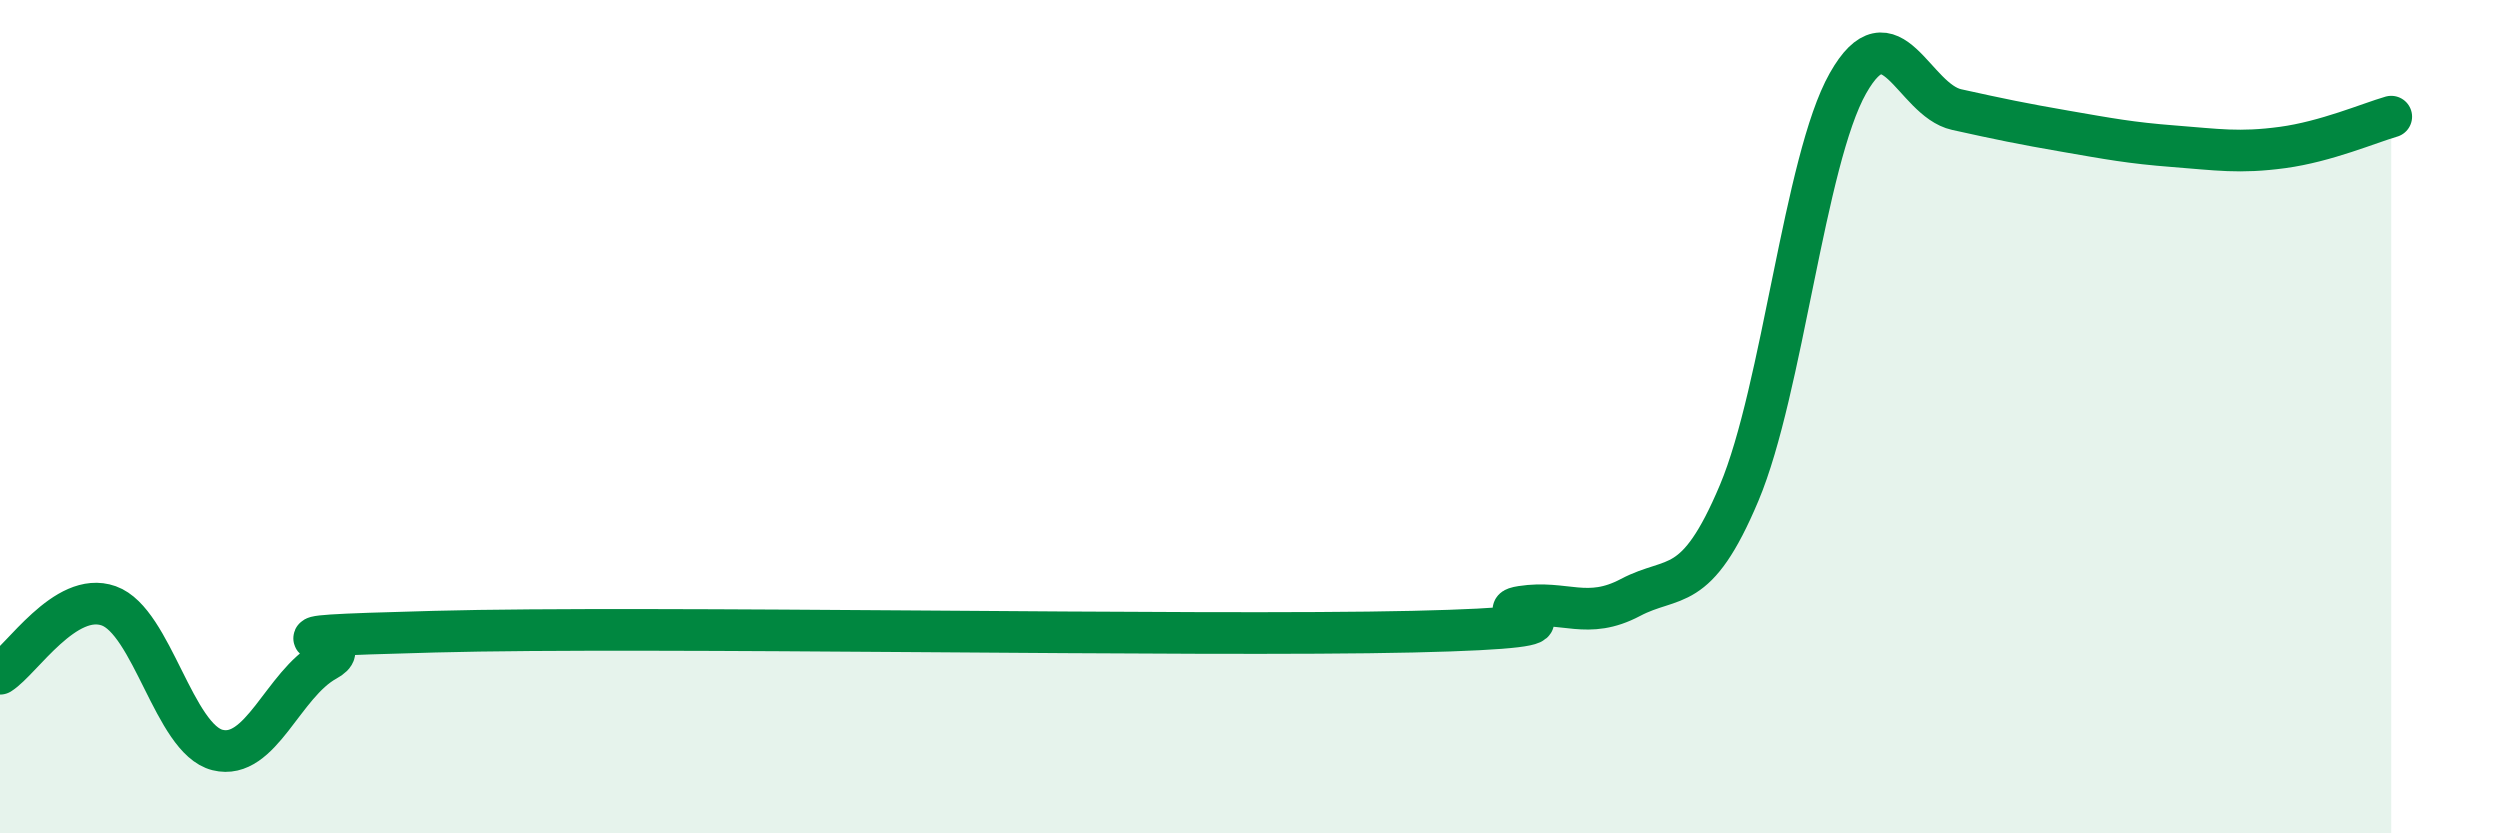
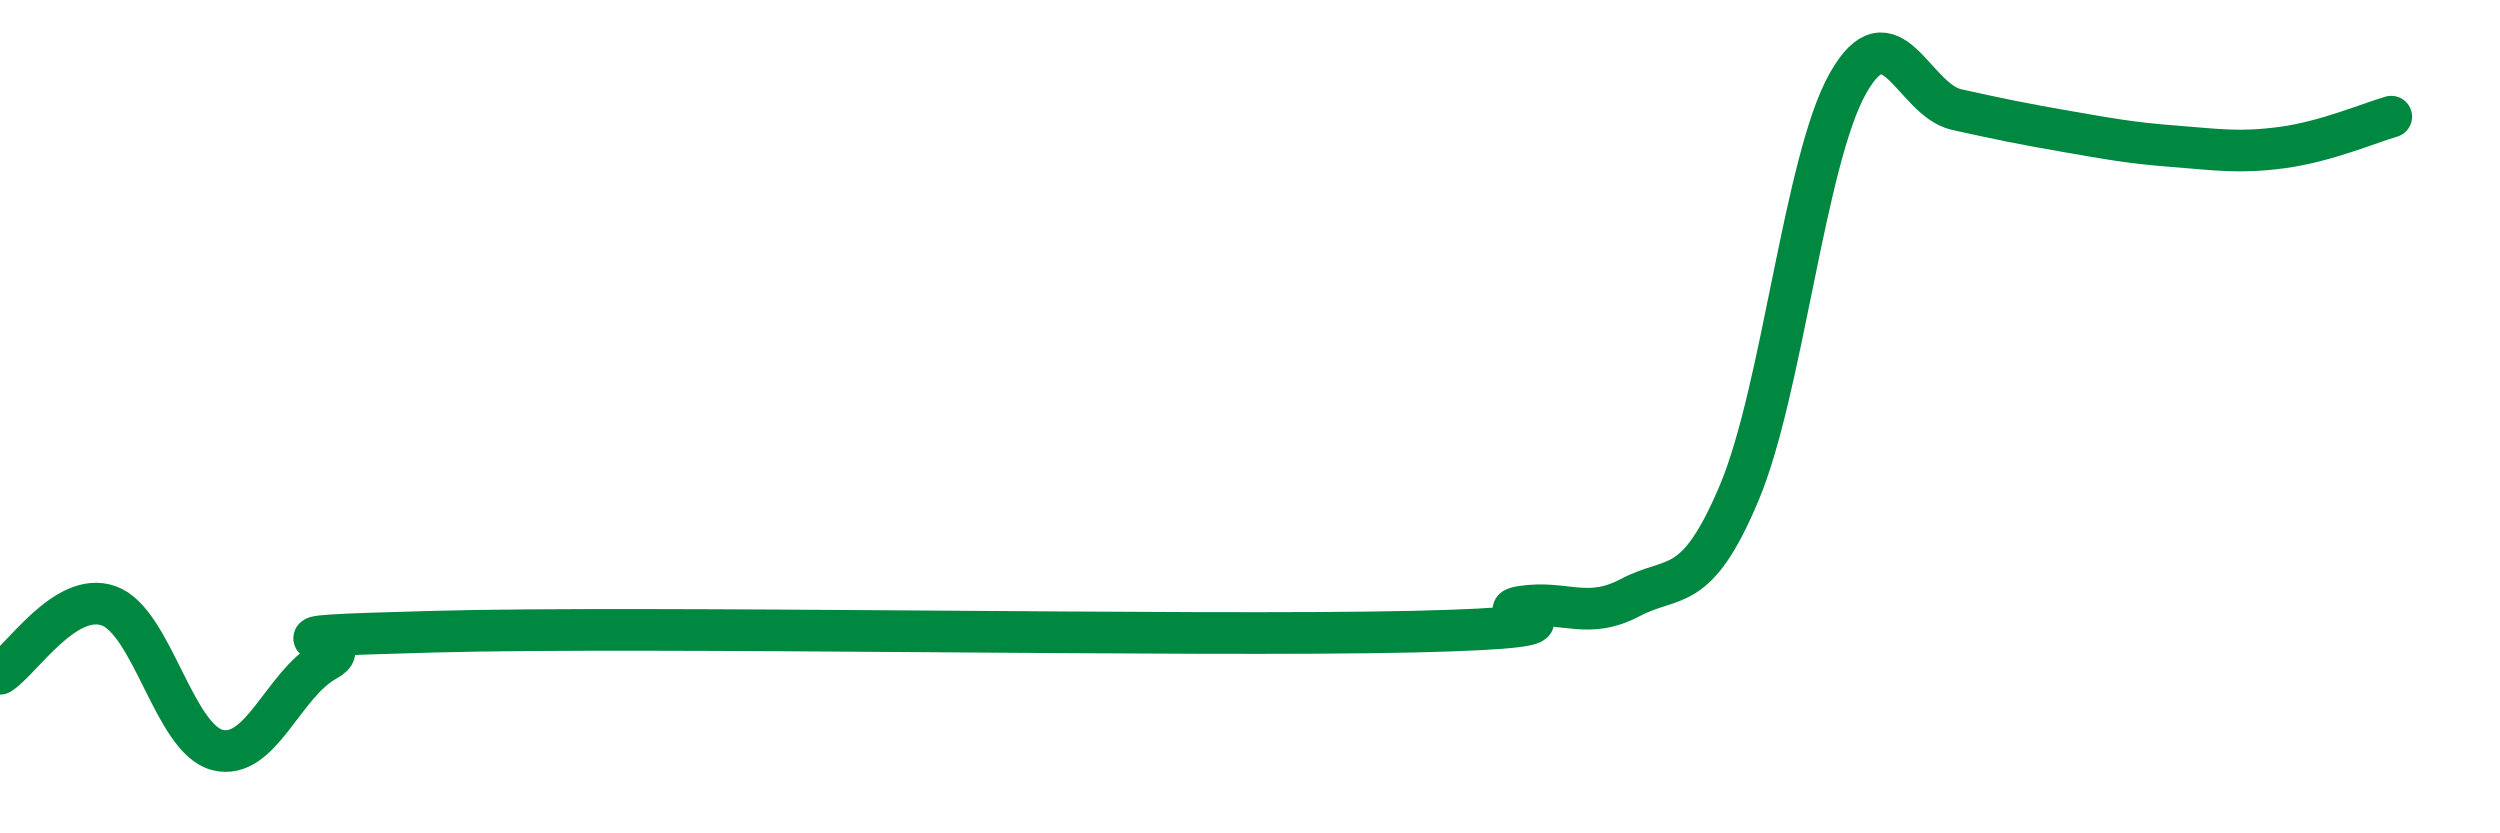
<svg xmlns="http://www.w3.org/2000/svg" width="60" height="20" viewBox="0 0 60 20">
-   <path d="M 0,16.17 C 0.52,15.84 1.57,14.17 2.61,14.54 C 3.65,14.91 4.18,17.74 5.22,18 C 6.26,18.26 6.79,16.42 7.83,15.85 C 8.87,15.28 5.21,15.3 10.43,15.16 C 15.65,15.02 28.69,15.28 33.91,15.16 C 39.13,15.04 35.48,14.72 36.52,14.56 C 37.56,14.4 38.09,14.89 39.13,14.34 C 40.17,13.79 40.7,14.3 41.74,11.83 C 42.78,9.36 43.31,3.84 44.35,2 C 45.39,0.16 45.92,2.4 46.96,2.63 C 48,2.86 48.53,2.97 49.57,3.15 C 50.61,3.33 51.13,3.43 52.17,3.51 C 53.21,3.59 53.74,3.68 54.78,3.54 C 55.82,3.4 56.87,2.95 57.39,2.8L57.39 20L0 20Z" fill="#008740" opacity="0.1" stroke-linecap="round" stroke-linejoin="round" />
  <path d="M 0,16.17 C 0.52,15.84 1.57,14.17 2.61,14.54 C 3.65,14.91 4.18,17.74 5.22,18 C 6.26,18.26 6.79,16.42 7.83,15.85 C 8.87,15.28 5.21,15.3 10.43,15.16 C 15.65,15.02 28.69,15.28 33.91,15.16 C 39.13,15.04 35.48,14.72 36.52,14.56 C 37.56,14.4 38.09,14.89 39.13,14.34 C 40.17,13.79 40.7,14.3 41.74,11.83 C 42.78,9.36 43.31,3.84 44.35,2 C 45.39,0.16 45.92,2.4 46.96,2.63 C 48,2.86 48.53,2.97 49.57,3.15 C 50.61,3.33 51.13,3.43 52.17,3.51 C 53.21,3.59 53.74,3.68 54.78,3.54 C 55.82,3.4 56.87,2.95 57.39,2.8" stroke="#008740" stroke-width="1" fill="none" stroke-linecap="round" stroke-linejoin="round" />
</svg>